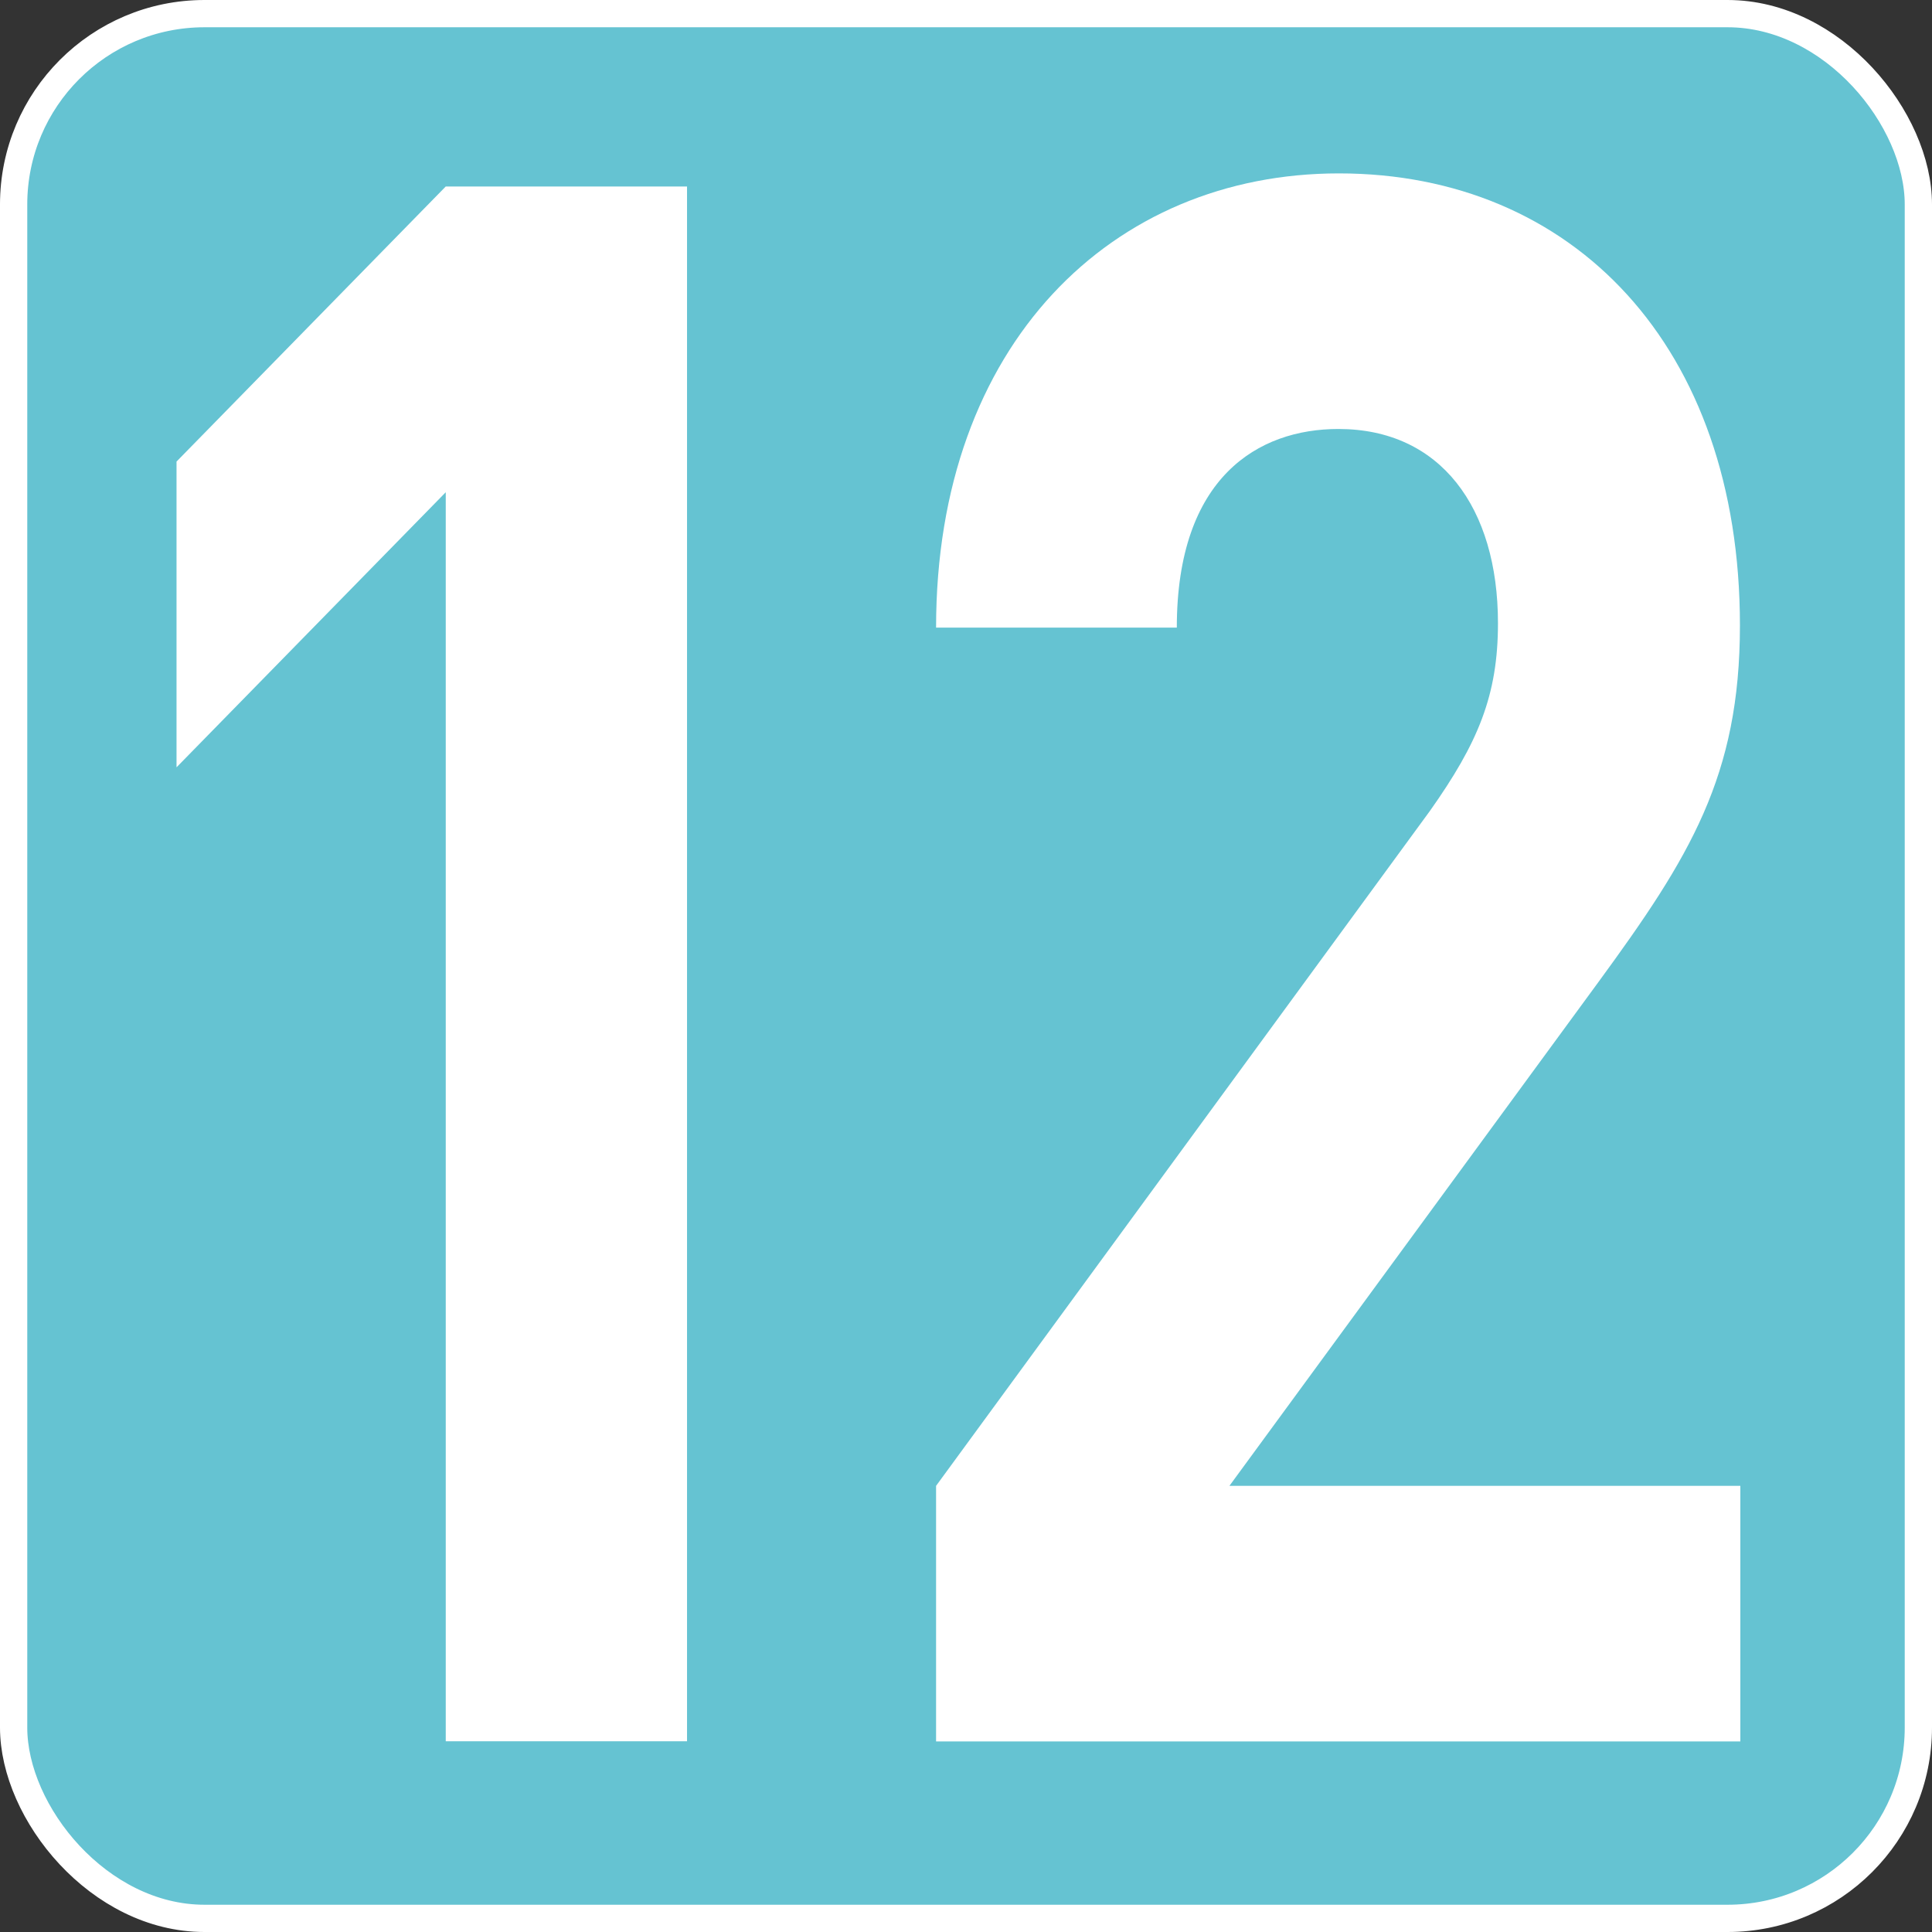
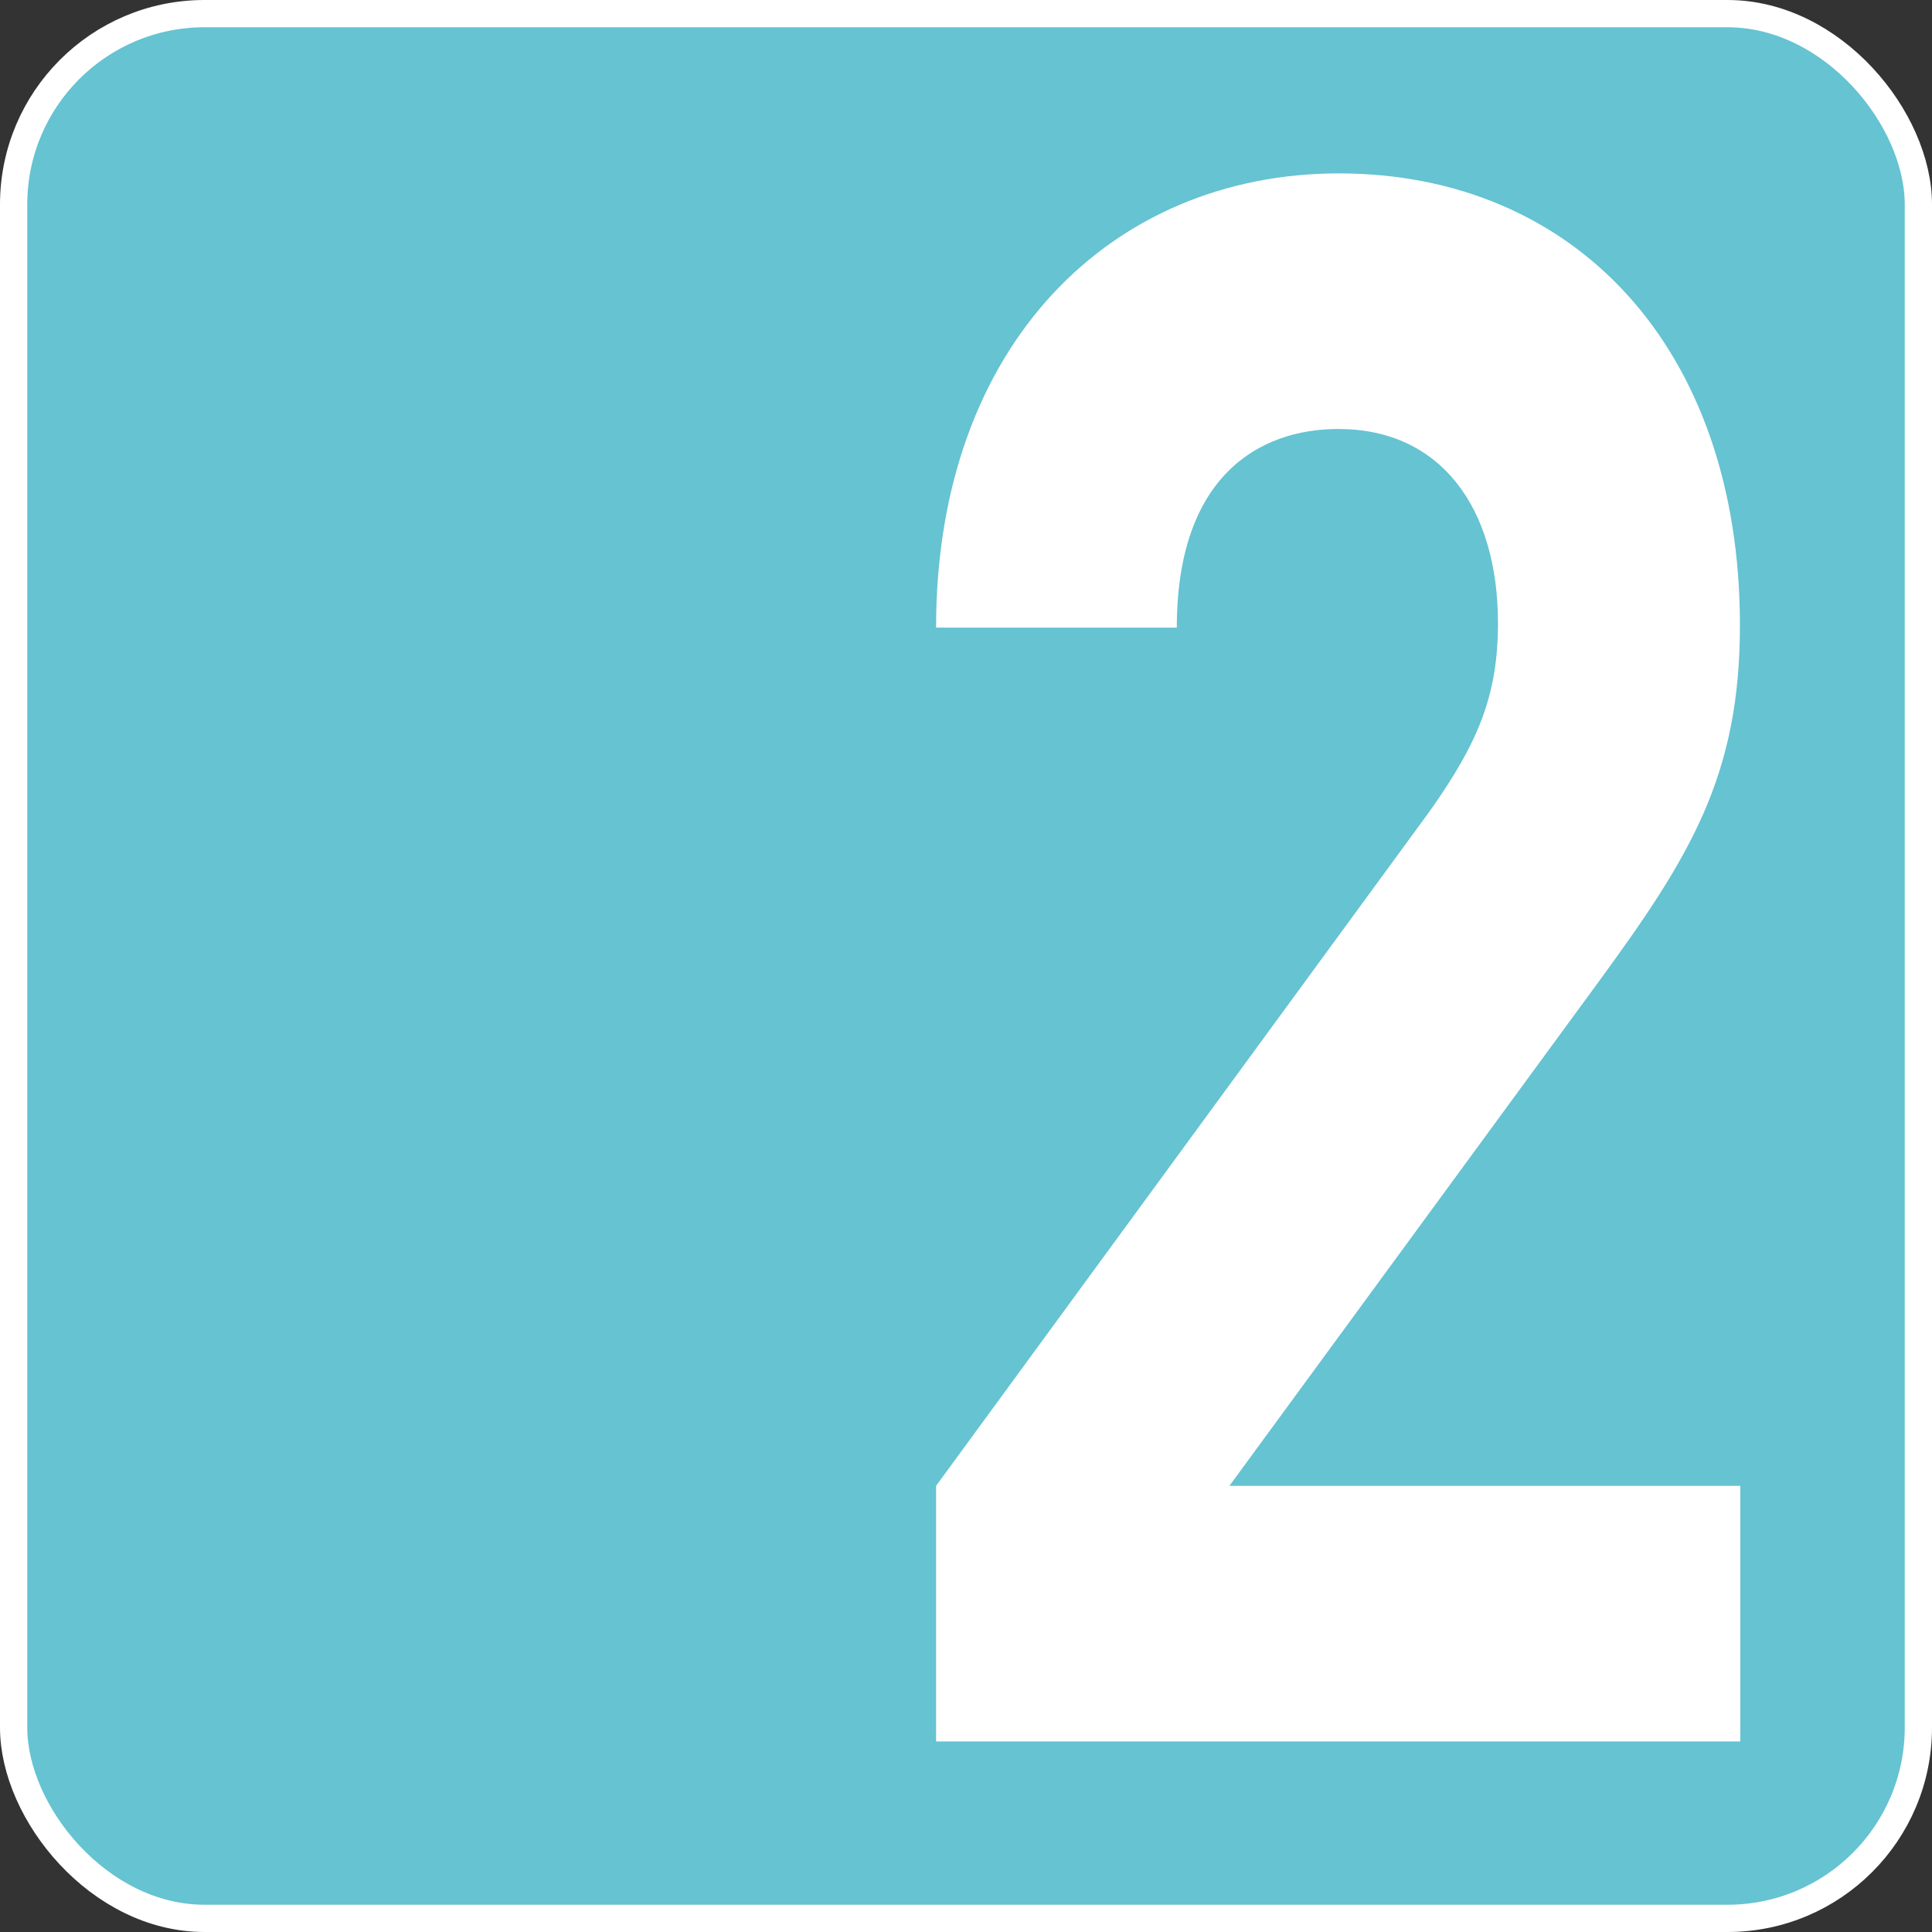
<svg xmlns="http://www.w3.org/2000/svg" id="Calque_1" data-name="Calque 1" viewBox="0 0 141.73 141.73">
  <rect x="0" y="0" width="141.73" height="141.73" fill="#333333" stroke="none" />
  <defs>
    <style>.cls-1{fill:#65c3d2;}.cls-2{fill:none;stroke:#fff;stroke-miterlimit:10;stroke-width:2px;}.cls-3{fill:#fff;}</style>
  </defs>
  <rect class="cls-1" x="1" y="1" width="139.73" height="139.73" rx="14" />
  <rect class="cls-2" x="1" y="1" width="139.73" height="139.73" rx="14" />
-   <polygon class="cls-3" points="32.7 127.74 32.7 36.11 12.95 56.29 12.95 33.86 32.7 13.68 50.4 13.68 50.4 127.74 32.7 127.74" />
  <path class="cls-3" d="M371,413.88V395.13l36.22-49.5c3.54-5,5-8.49,5-13.78,0-8.49-4.22-14.25-11.71-14.25-5.86,0-11.85,3.52-11.85,14.57H371c0-20.82,12.94-33.32,29.55-33.32,17.16,0,29.42,12.66,29.42,33.16,0,11.06-3.68,17-10.35,26.12l-27.1,37H430v18.75Z" transform="translate(-302.33 -286.13)" />
</svg>